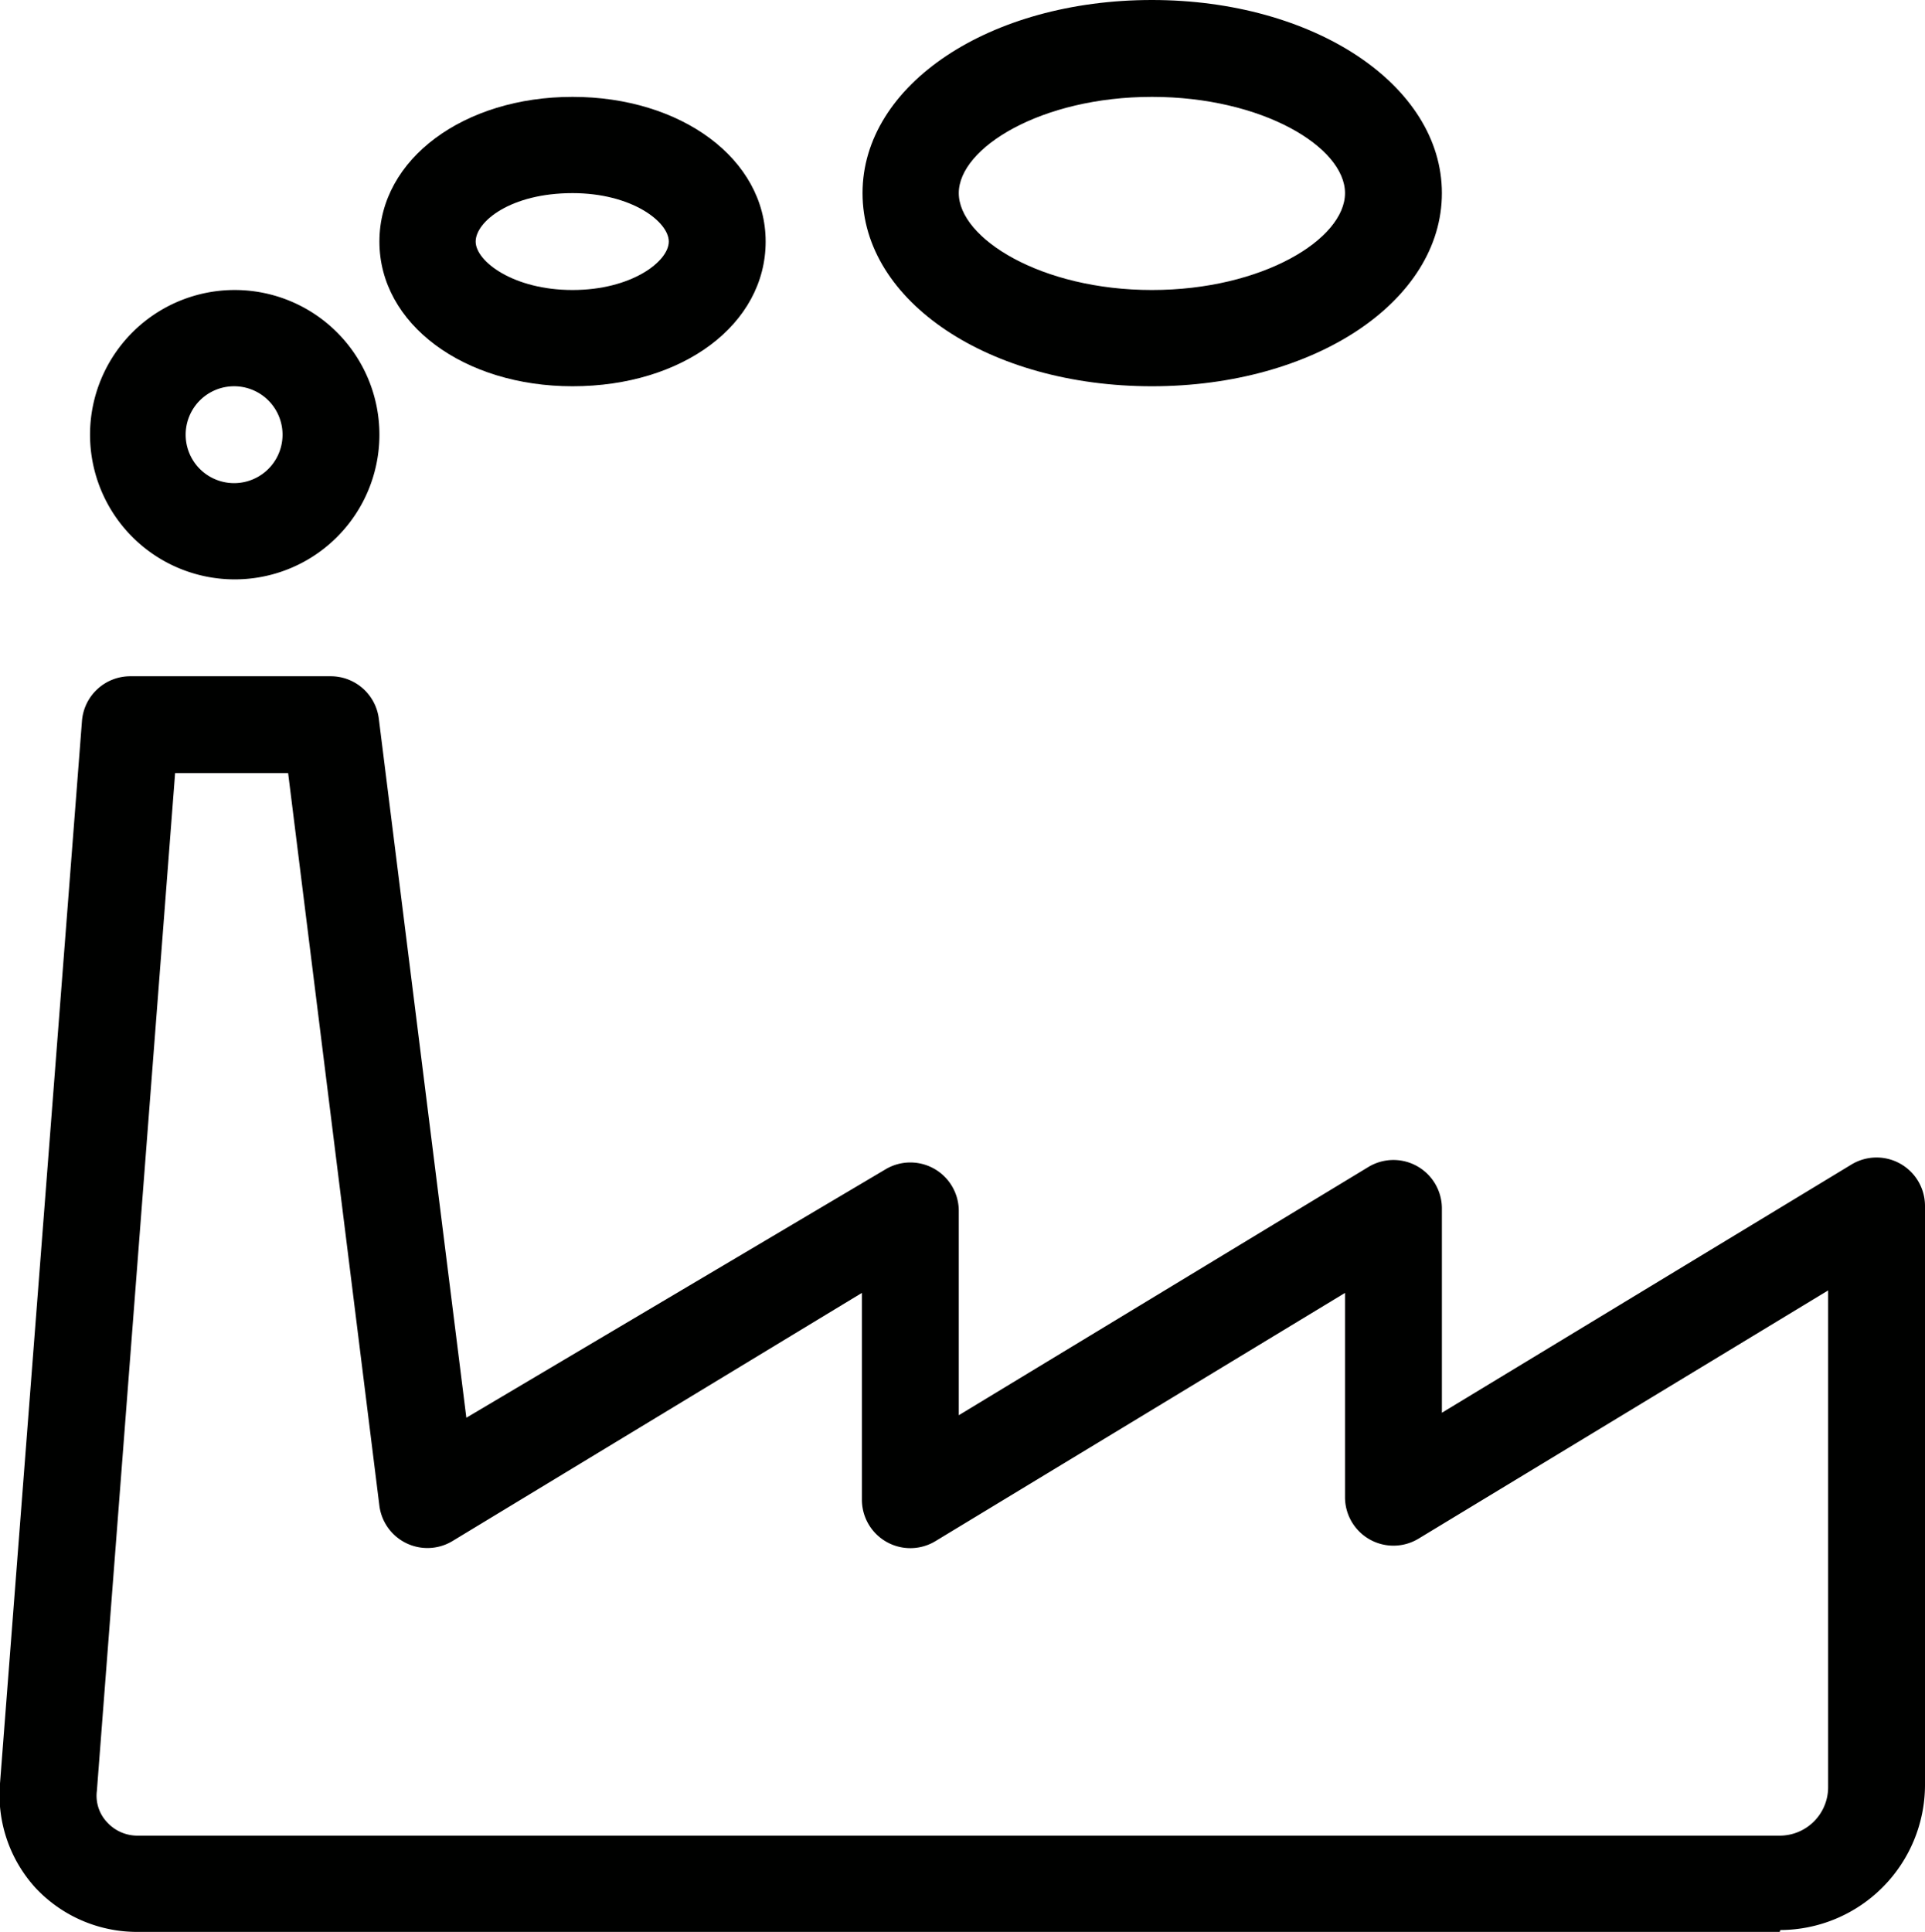
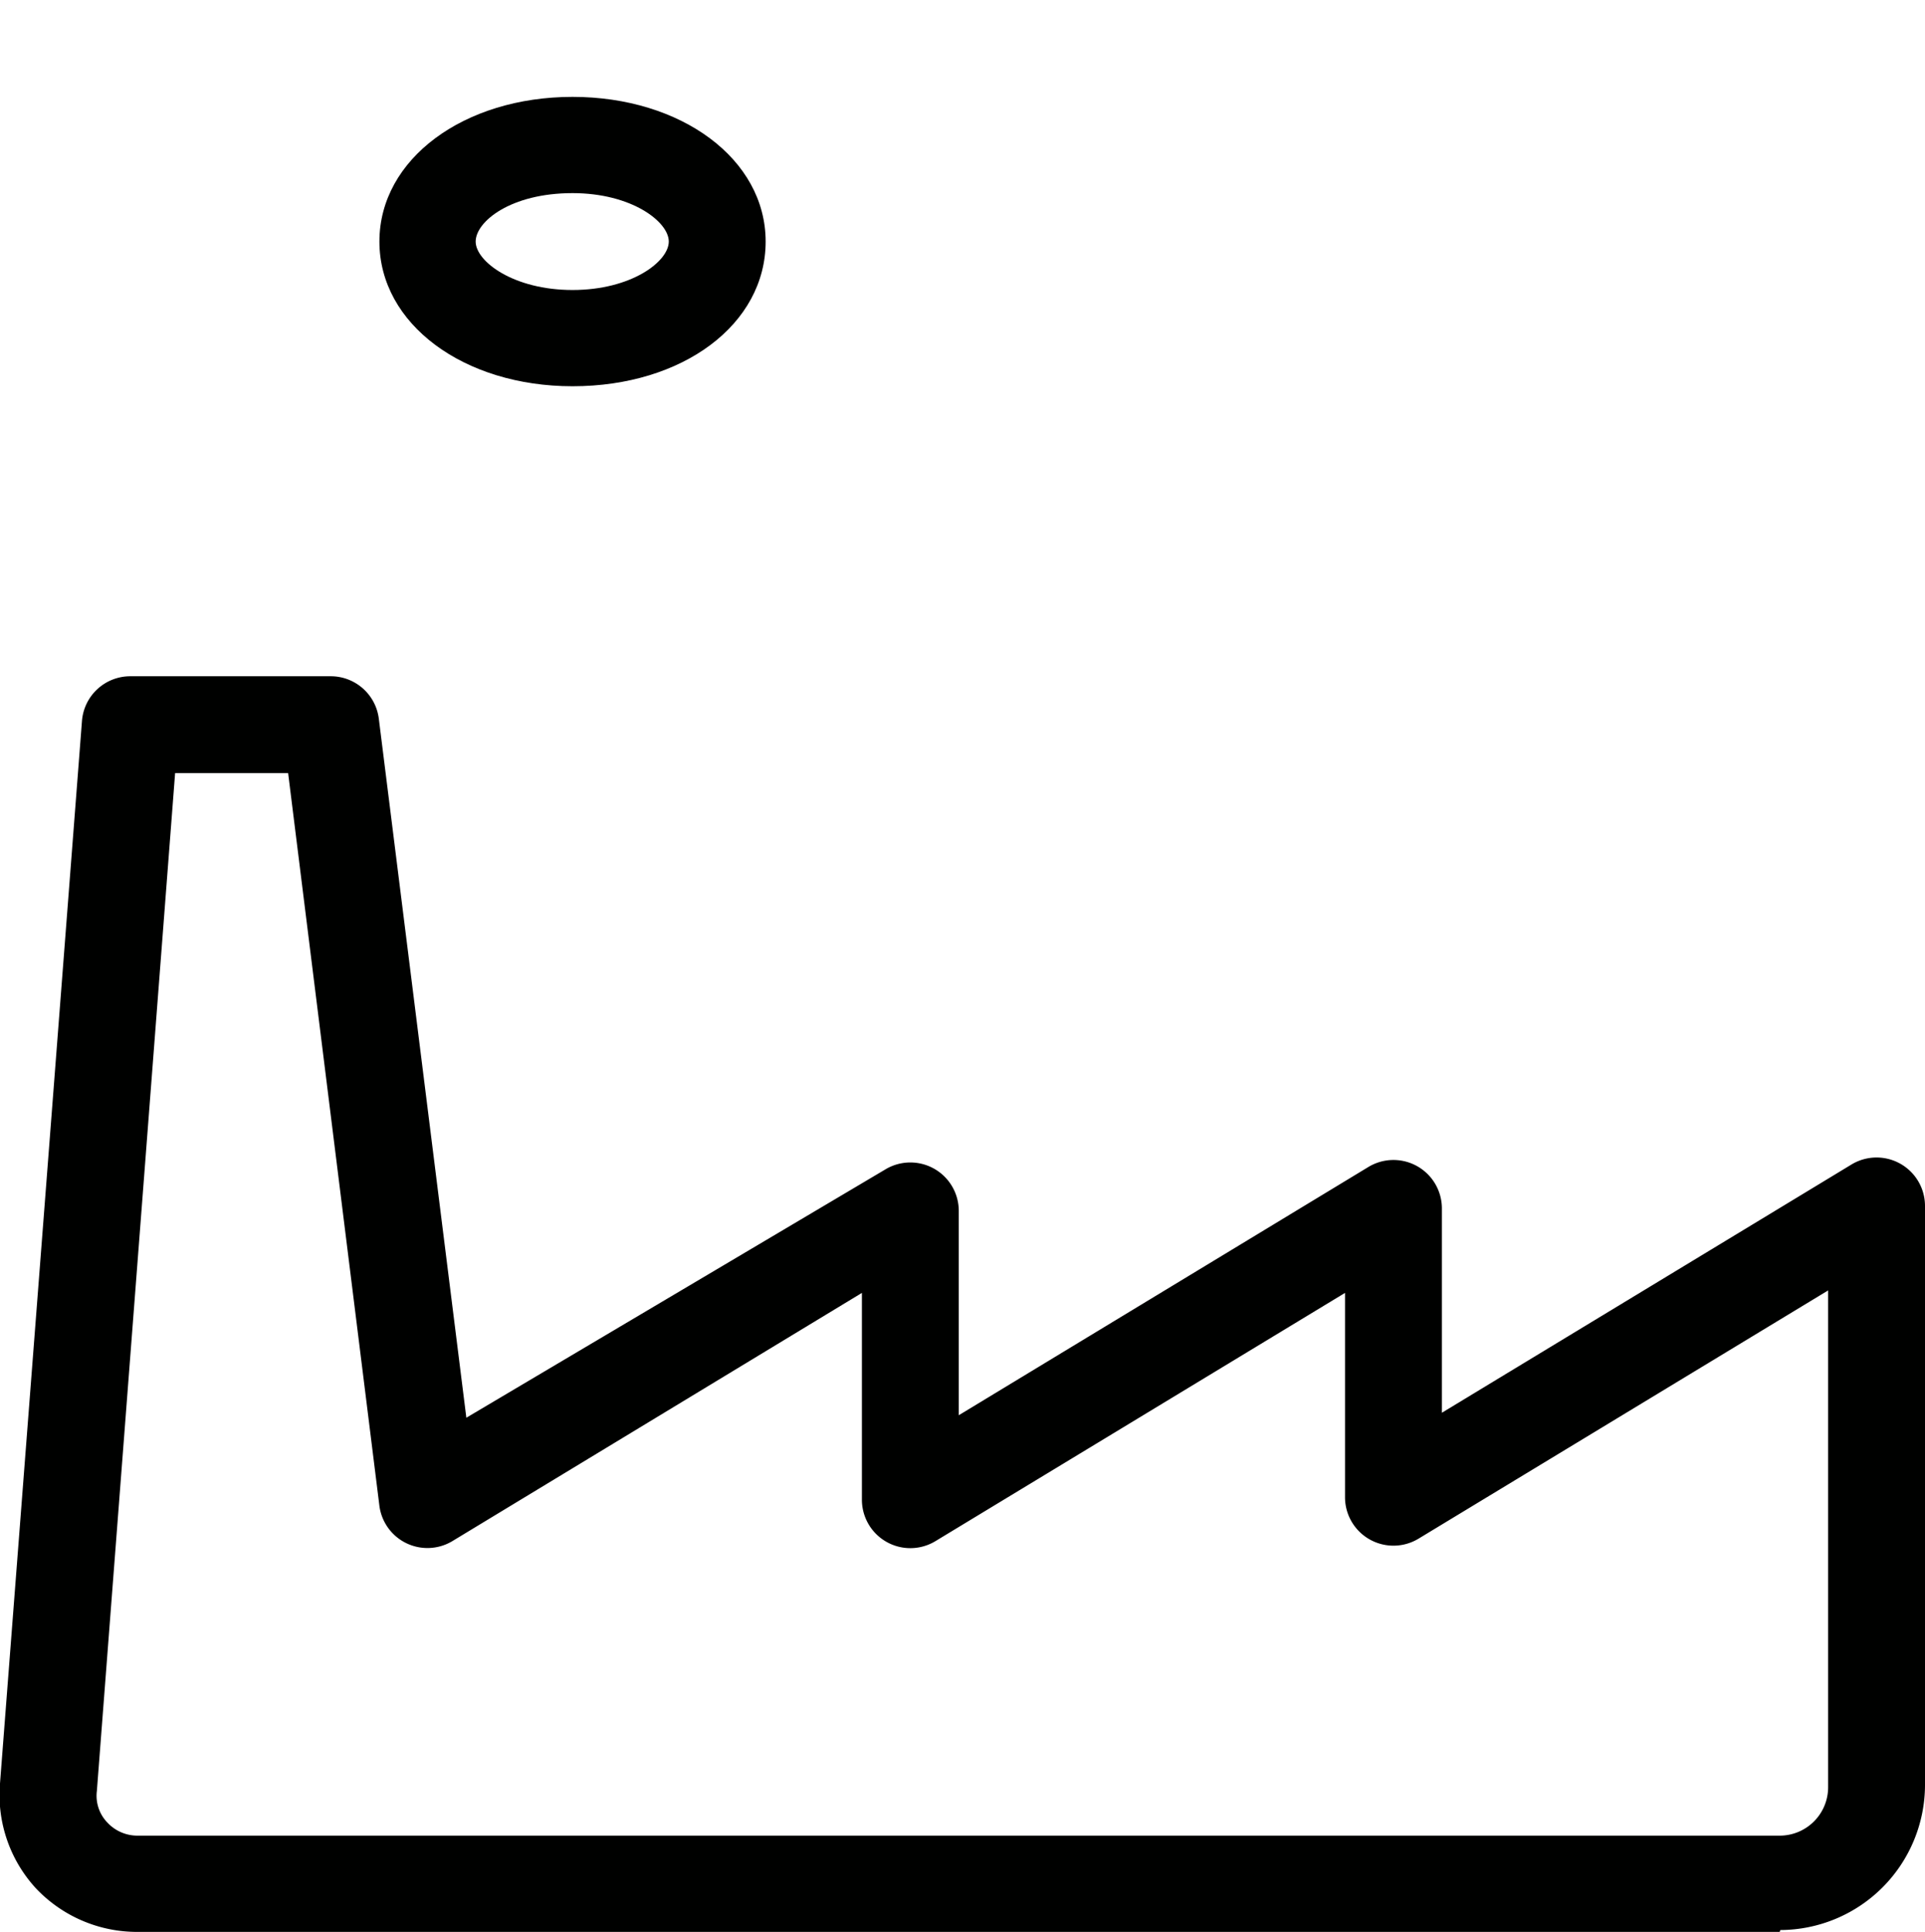
<svg xmlns="http://www.w3.org/2000/svg" viewBox="0 0 31 31.11">
  <defs>
    <style>.cls-1{fill:#000100;}</style>
  </defs>
  <g id="Calque_2" data-name="Calque 2">
    <g id="Calque_1-2" data-name="Calque 1">
      <path class="cls-1" d="M28.66,31.11H2.22a2.24,2.24,0,0,1-1.64-.7A2.22,2.22,0,0,1,0,28.72L1.32,11.61a.78.78,0,0,1,.78-.72H5.33a.78.78,0,0,1,.77.68L7.51,22.83l6.75-4a.78.78,0,0,1,1.18.67v3.29l6.6-4a.78.78,0,0,1,1.18.67v3.29l6.6-4a.78.78,0,0,1,1.18.67v9.33a2.34,2.34,0,0,1-2.33,2.33ZM2.82,12.45,1.56,28.84a.62.62,0,0,0,.17.51.66.66,0,0,0,.49.21H28.66a.78.78,0,0,0,.78-.78v-8l-6.6,4a.78.78,0,0,1-1.18-.67V20.82l-6.6,4a.78.78,0,0,1-1.18-.67V20.82l-6.6,4a.78.78,0,0,1-1.17-.57L4.64,12.45Z" />
-       <path class="cls-1" d="M3.77,9.33A2.33,2.33,0,1,1,6.11,7,2.33,2.33,0,0,1,3.77,9.33Zm0-3.11a.78.78,0,0,0,0,1.56.78.78,0,0,0,0-1.56Z" />
      <path class="cls-1" d="M9.22,6.22c-1.75,0-3.11-1-3.11-2.33S7.47,1.56,9.22,1.56s3.11,1,3.11,2.33S11,6.22,9.22,6.22Zm0-3.11c-1,0-1.56.46-1.56.78s.61.78,1.56.78,1.55-.46,1.55-.78S10.17,3.11,9.22,3.11Z" />
-       <path class="cls-1" d="M18.55,6.22c-2.61,0-4.66-1.36-4.66-3.11S15.94,0,18.55,0s4.67,1.37,4.67,3.11S21.17,6.22,18.55,6.22Zm0-4.66c-1.78,0-3.11.82-3.11,1.55s1.33,1.56,3.11,1.56,3.11-.82,3.11-1.56S20.33,1.56,18.55,1.56Z" />
    </g>
  </g>
</svg>